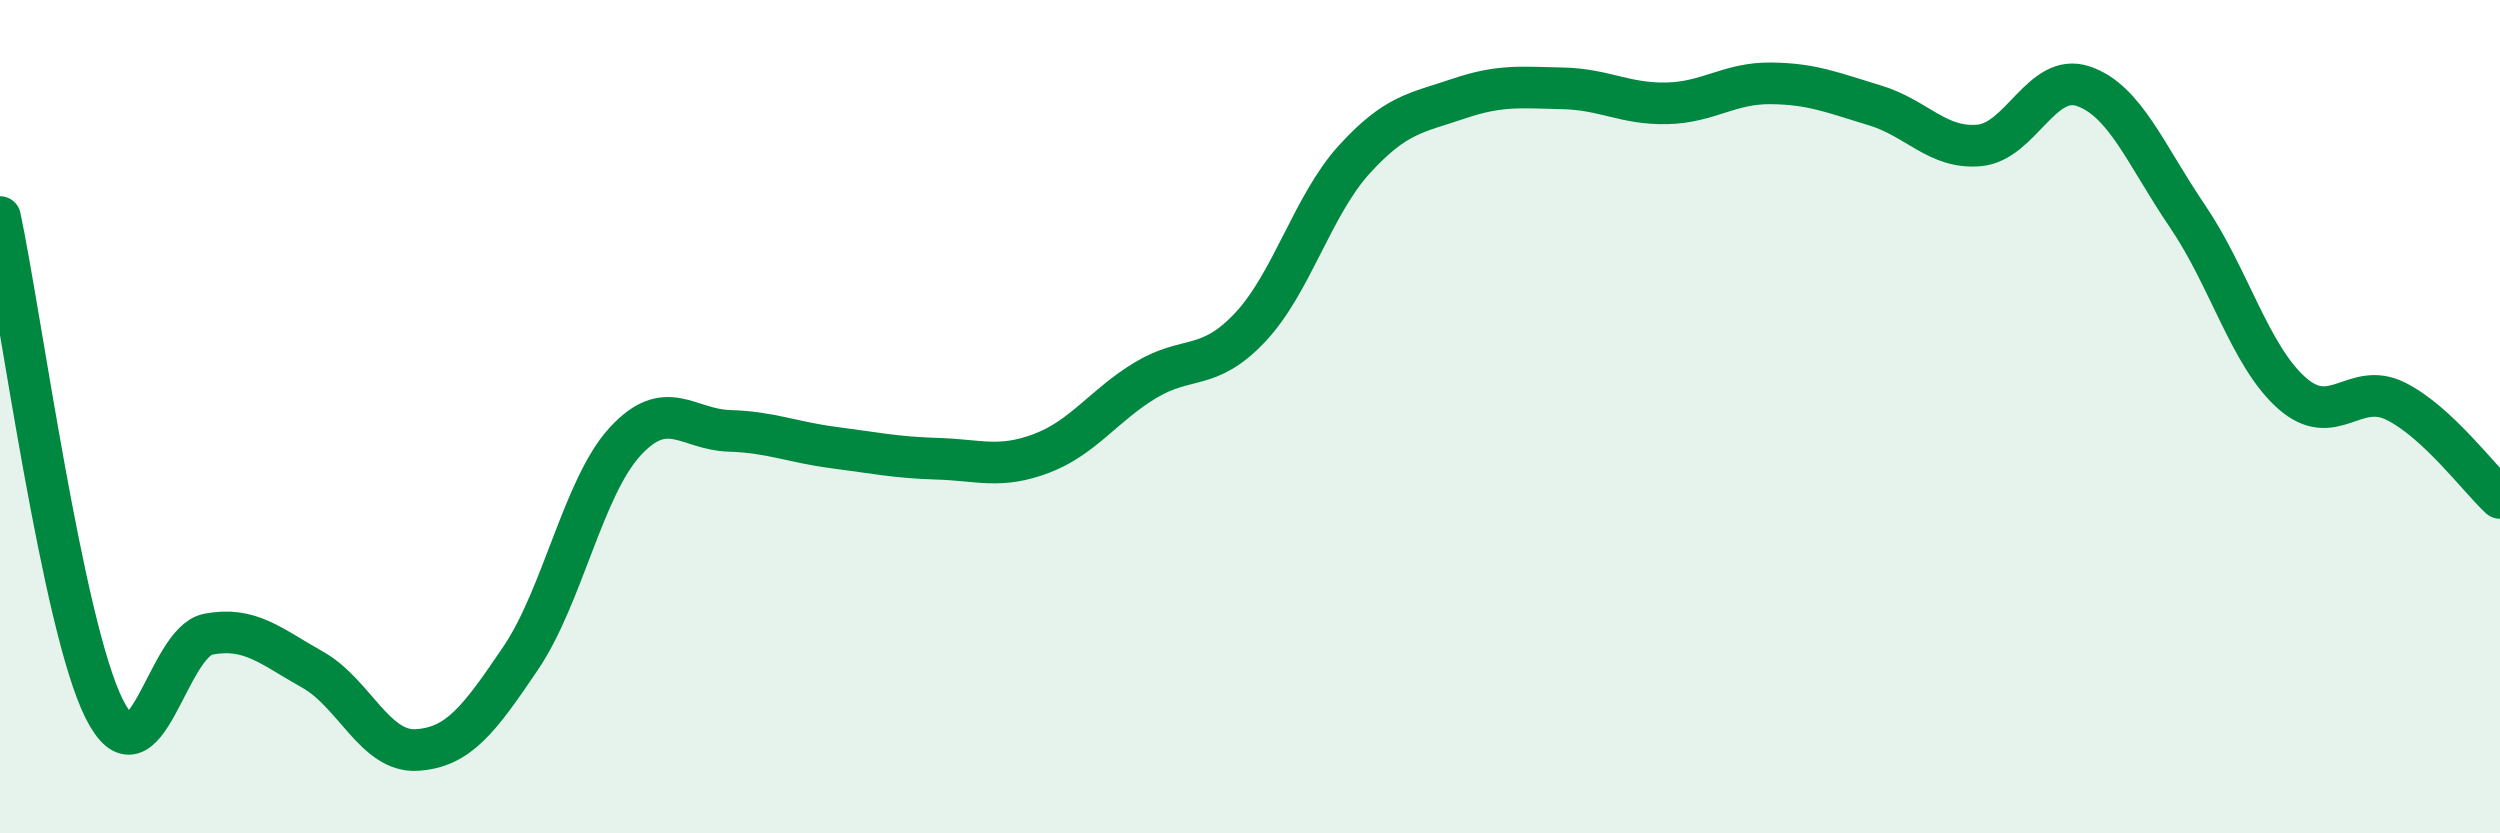
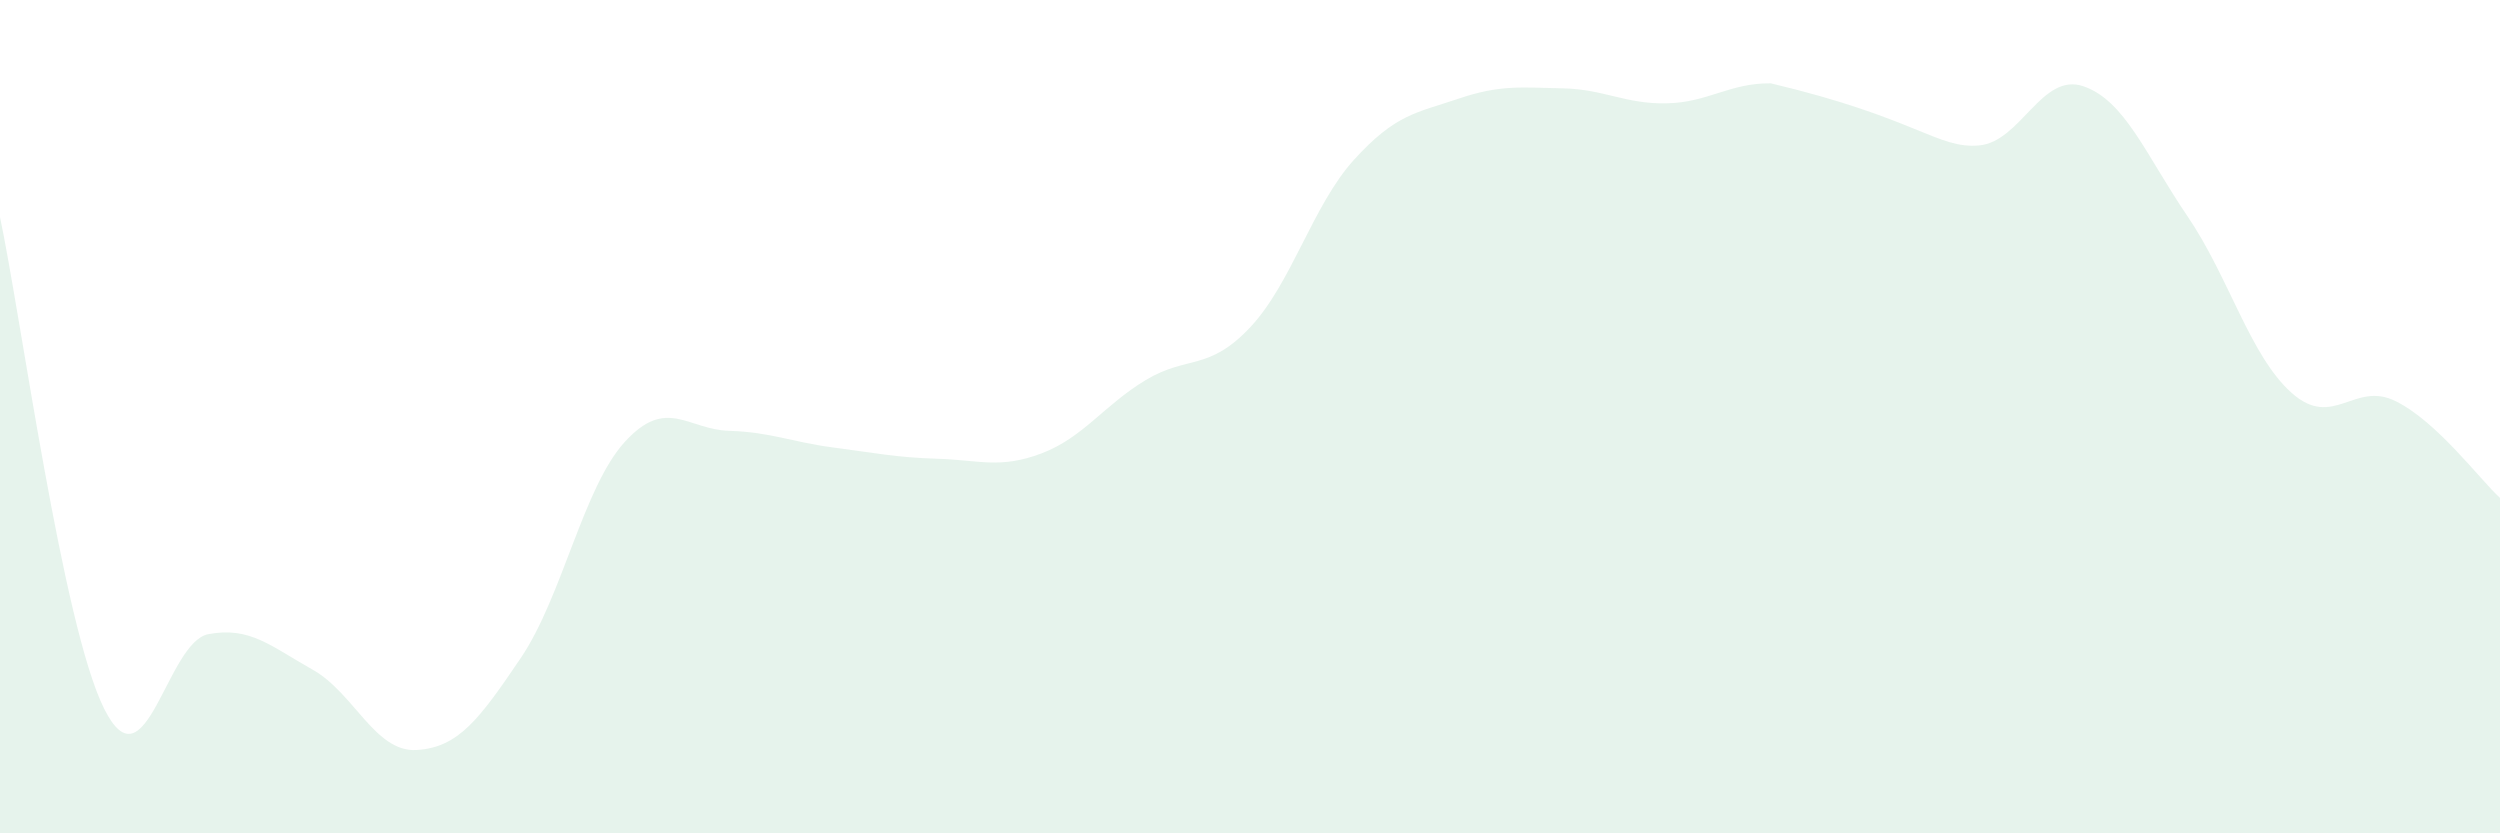
<svg xmlns="http://www.w3.org/2000/svg" width="60" height="20" viewBox="0 0 60 20">
-   <path d="M 0,5.21 C 0.5,7.57 1.5,15.01 2.5,17.01 C 3.5,19.01 4,15.41 5,15.22 C 6,15.03 6.5,15.51 7.5,16.07 C 8.5,16.63 9,18.06 10,18 C 11,17.94 11.5,17.27 12.5,15.79 C 13.5,14.31 14,11.69 15,10.6 C 16,9.51 16.5,10.31 17.5,10.34 C 18.5,10.37 19,10.61 20,10.74 C 21,10.87 21.5,10.98 22.5,11.01 C 23.5,11.04 24,11.26 25,10.88 C 26,10.5 26.5,9.72 27.5,9.12 C 28.5,8.52 29,8.92 30,7.86 C 31,6.8 31.5,4.93 32.5,3.83 C 33.5,2.73 34,2.71 35,2.37 C 36,2.03 36.5,2.1 37.5,2.12 C 38.5,2.14 39,2.5 40,2.48 C 41,2.46 41.5,1.99 42.5,2 C 43.5,2.01 44,2.23 45,2.53 C 46,2.83 46.5,3.58 47.5,3.49 C 48.5,3.4 49,1.73 50,2.07 C 51,2.41 51.5,3.72 52.5,5.19 C 53.5,6.66 54,8.54 55,9.43 C 56,10.32 56.5,9.13 57.5,9.63 C 58.5,10.13 59.5,11.49 60,11.95L60 20L0 20Z" fill="#008740" opacity="0.1" stroke-linecap="round" stroke-linejoin="round" />
-   <path d="M 0,5.21 C 0.5,7.57 1.5,15.01 2.5,17.01 C 3.5,19.01 4,15.41 5,15.22 C 6,15.03 6.5,15.51 7.5,16.07 C 8.5,16.63 9,18.06 10,18 C 11,17.94 11.5,17.27 12.5,15.79 C 13.5,14.31 14,11.69 15,10.6 C 16,9.51 16.5,10.31 17.5,10.34 C 18.5,10.37 19,10.61 20,10.74 C 21,10.87 21.5,10.98 22.5,11.01 C 23.5,11.04 24,11.26 25,10.88 C 26,10.5 26.5,9.72 27.5,9.12 C 28.5,8.52 29,8.92 30,7.86 C 31,6.8 31.5,4.93 32.5,3.83 C 33.5,2.73 34,2.71 35,2.37 C 36,2.03 36.5,2.1 37.5,2.12 C 38.5,2.14 39,2.5 40,2.48 C 41,2.46 41.5,1.99 42.5,2 C 43.5,2.01 44,2.23 45,2.53 C 46,2.83 46.5,3.58 47.5,3.49 C 48.5,3.4 49,1.73 50,2.07 C 51,2.41 51.5,3.72 52.5,5.19 C 53.5,6.66 54,8.54 55,9.43 C 56,10.32 56.5,9.13 57.5,9.63 C 58.5,10.13 59.5,11.49 60,11.95" stroke="#008740" stroke-width="1" fill="none" stroke-linecap="round" stroke-linejoin="round" />
+   <path d="M 0,5.21 C 0.5,7.57 1.5,15.01 2.5,17.01 C 3.5,19.01 4,15.41 5,15.22 C 6,15.03 6.5,15.51 7.5,16.07 C 8.5,16.63 9,18.06 10,18 C 11,17.94 11.5,17.27 12.5,15.79 C 13.5,14.31 14,11.69 15,10.6 C 16,9.51 16.5,10.31 17.5,10.34 C 18.5,10.37 19,10.61 20,10.74 C 21,10.87 21.5,10.98 22.5,11.01 C 23.5,11.04 24,11.26 25,10.88 C 26,10.5 26.5,9.72 27.5,9.12 C 28.5,8.52 29,8.92 30,7.86 C 31,6.8 31.5,4.93 32.5,3.83 C 33.5,2.73 34,2.71 35,2.37 C 36,2.03 36.5,2.1 37.5,2.12 C 38.5,2.14 39,2.5 40,2.48 C 41,2.46 41.5,1.99 42.5,2 C 46,2.83 46.5,3.58 47.5,3.49 C 48.5,3.4 49,1.73 50,2.07 C 51,2.41 51.5,3.72 52.5,5.19 C 53.5,6.66 54,8.54 55,9.43 C 56,10.32 56.5,9.13 57.5,9.63 C 58.5,10.13 59.5,11.49 60,11.95L60 20L0 20Z" fill="#008740" opacity="0.1" stroke-linecap="round" stroke-linejoin="round" />
</svg>